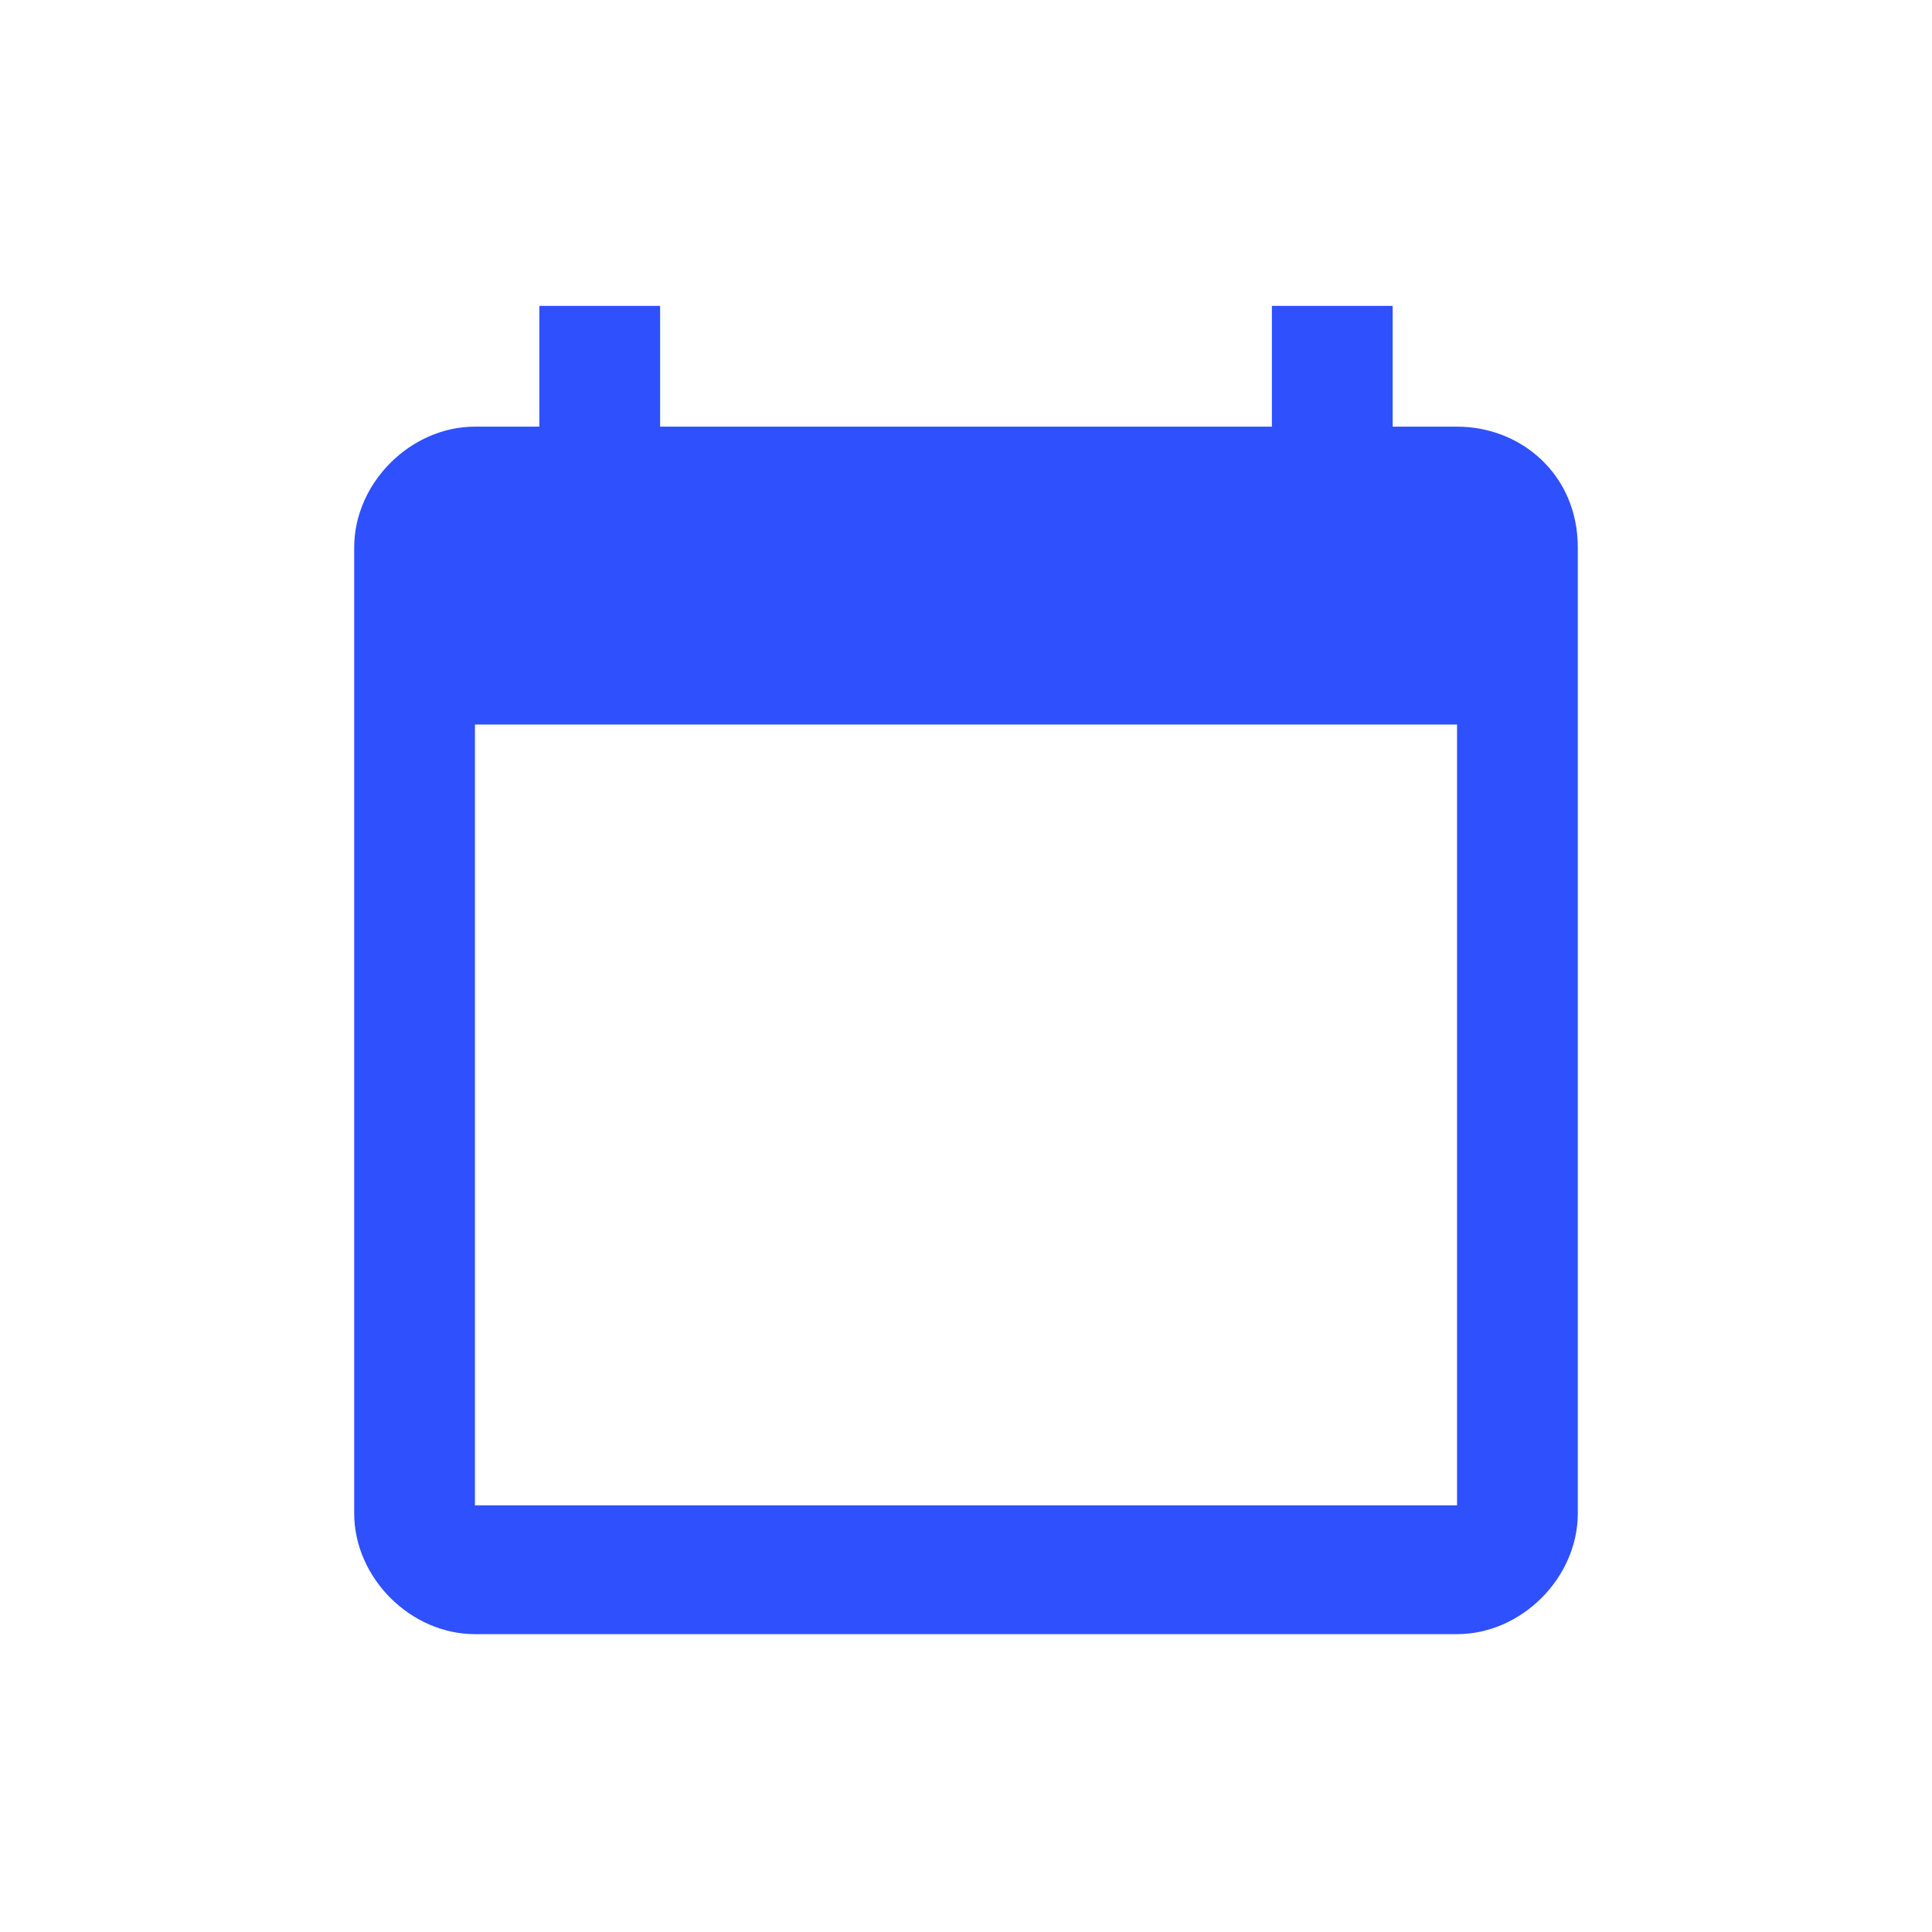
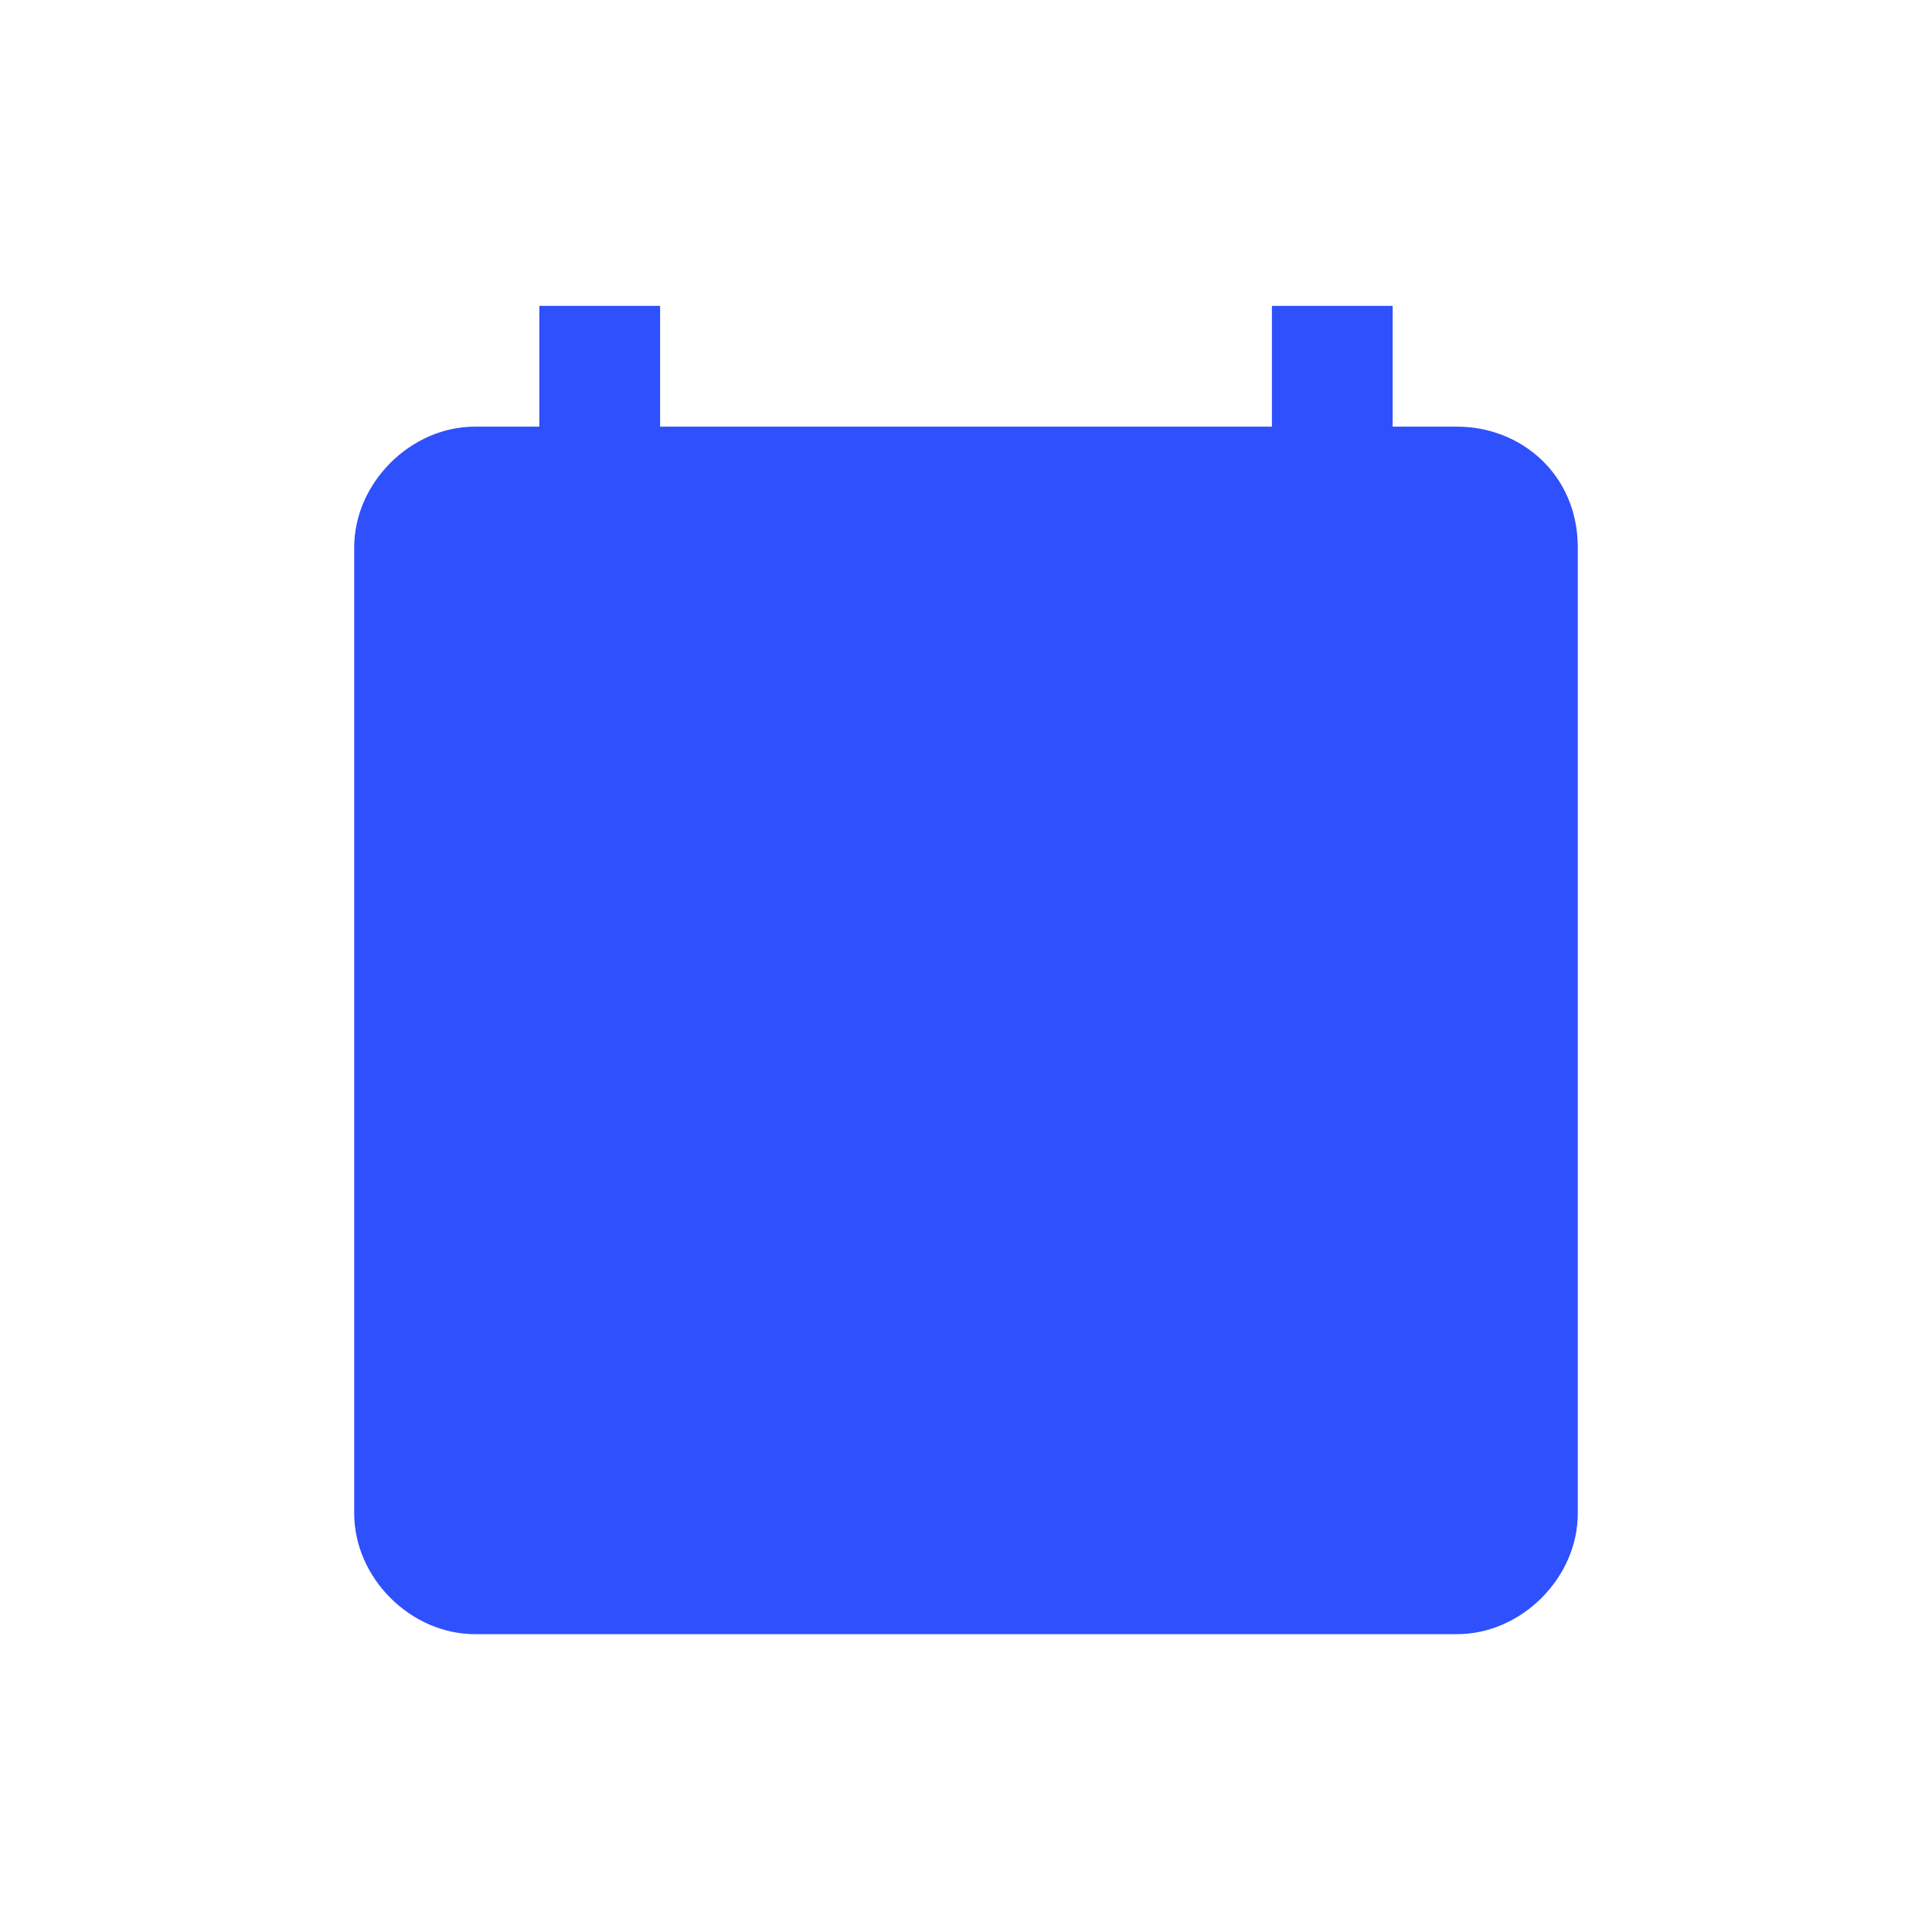
<svg xmlns="http://www.w3.org/2000/svg" version="1.1" id="Layer_1" x="0px" y="0px" viewBox="0 0 24 24" style="enable-background:new 0 0 24 24;" xml:space="preserve">
  <style type="text/css">
	.st0{fill:#2F50FD;}
	.st1{fill:none;}
</style>
-   <path class="st0" d="M18.1,5.3h-0.8V3.8h-1.5v1.5H8.2V3.8H6.7v1.5H5.9c-0.8,0-1.5,0.7-1.5,1.5v12c0,0.8,0.7,1.5,1.5,1.5h12.2  c0.8,0,1.5-0.7,1.5-1.5v-12C19.6,5.9,18.9,5.3,18.1,5.3z M18.1,18.7H5.9V9h12.2V18.7z" />
-   <path class="st1" d="M0,0h24v24H0V0z" />
+   <path class="st0" d="M18.1,5.3h-0.8V3.8h-1.5v1.5H8.2V3.8H6.7v1.5H5.9c-0.8,0-1.5,0.7-1.5,1.5v12c0,0.8,0.7,1.5,1.5,1.5h12.2  c0.8,0,1.5-0.7,1.5-1.5v-12C19.6,5.9,18.9,5.3,18.1,5.3z M18.1,18.7H5.9V9V18.7z" />
</svg>